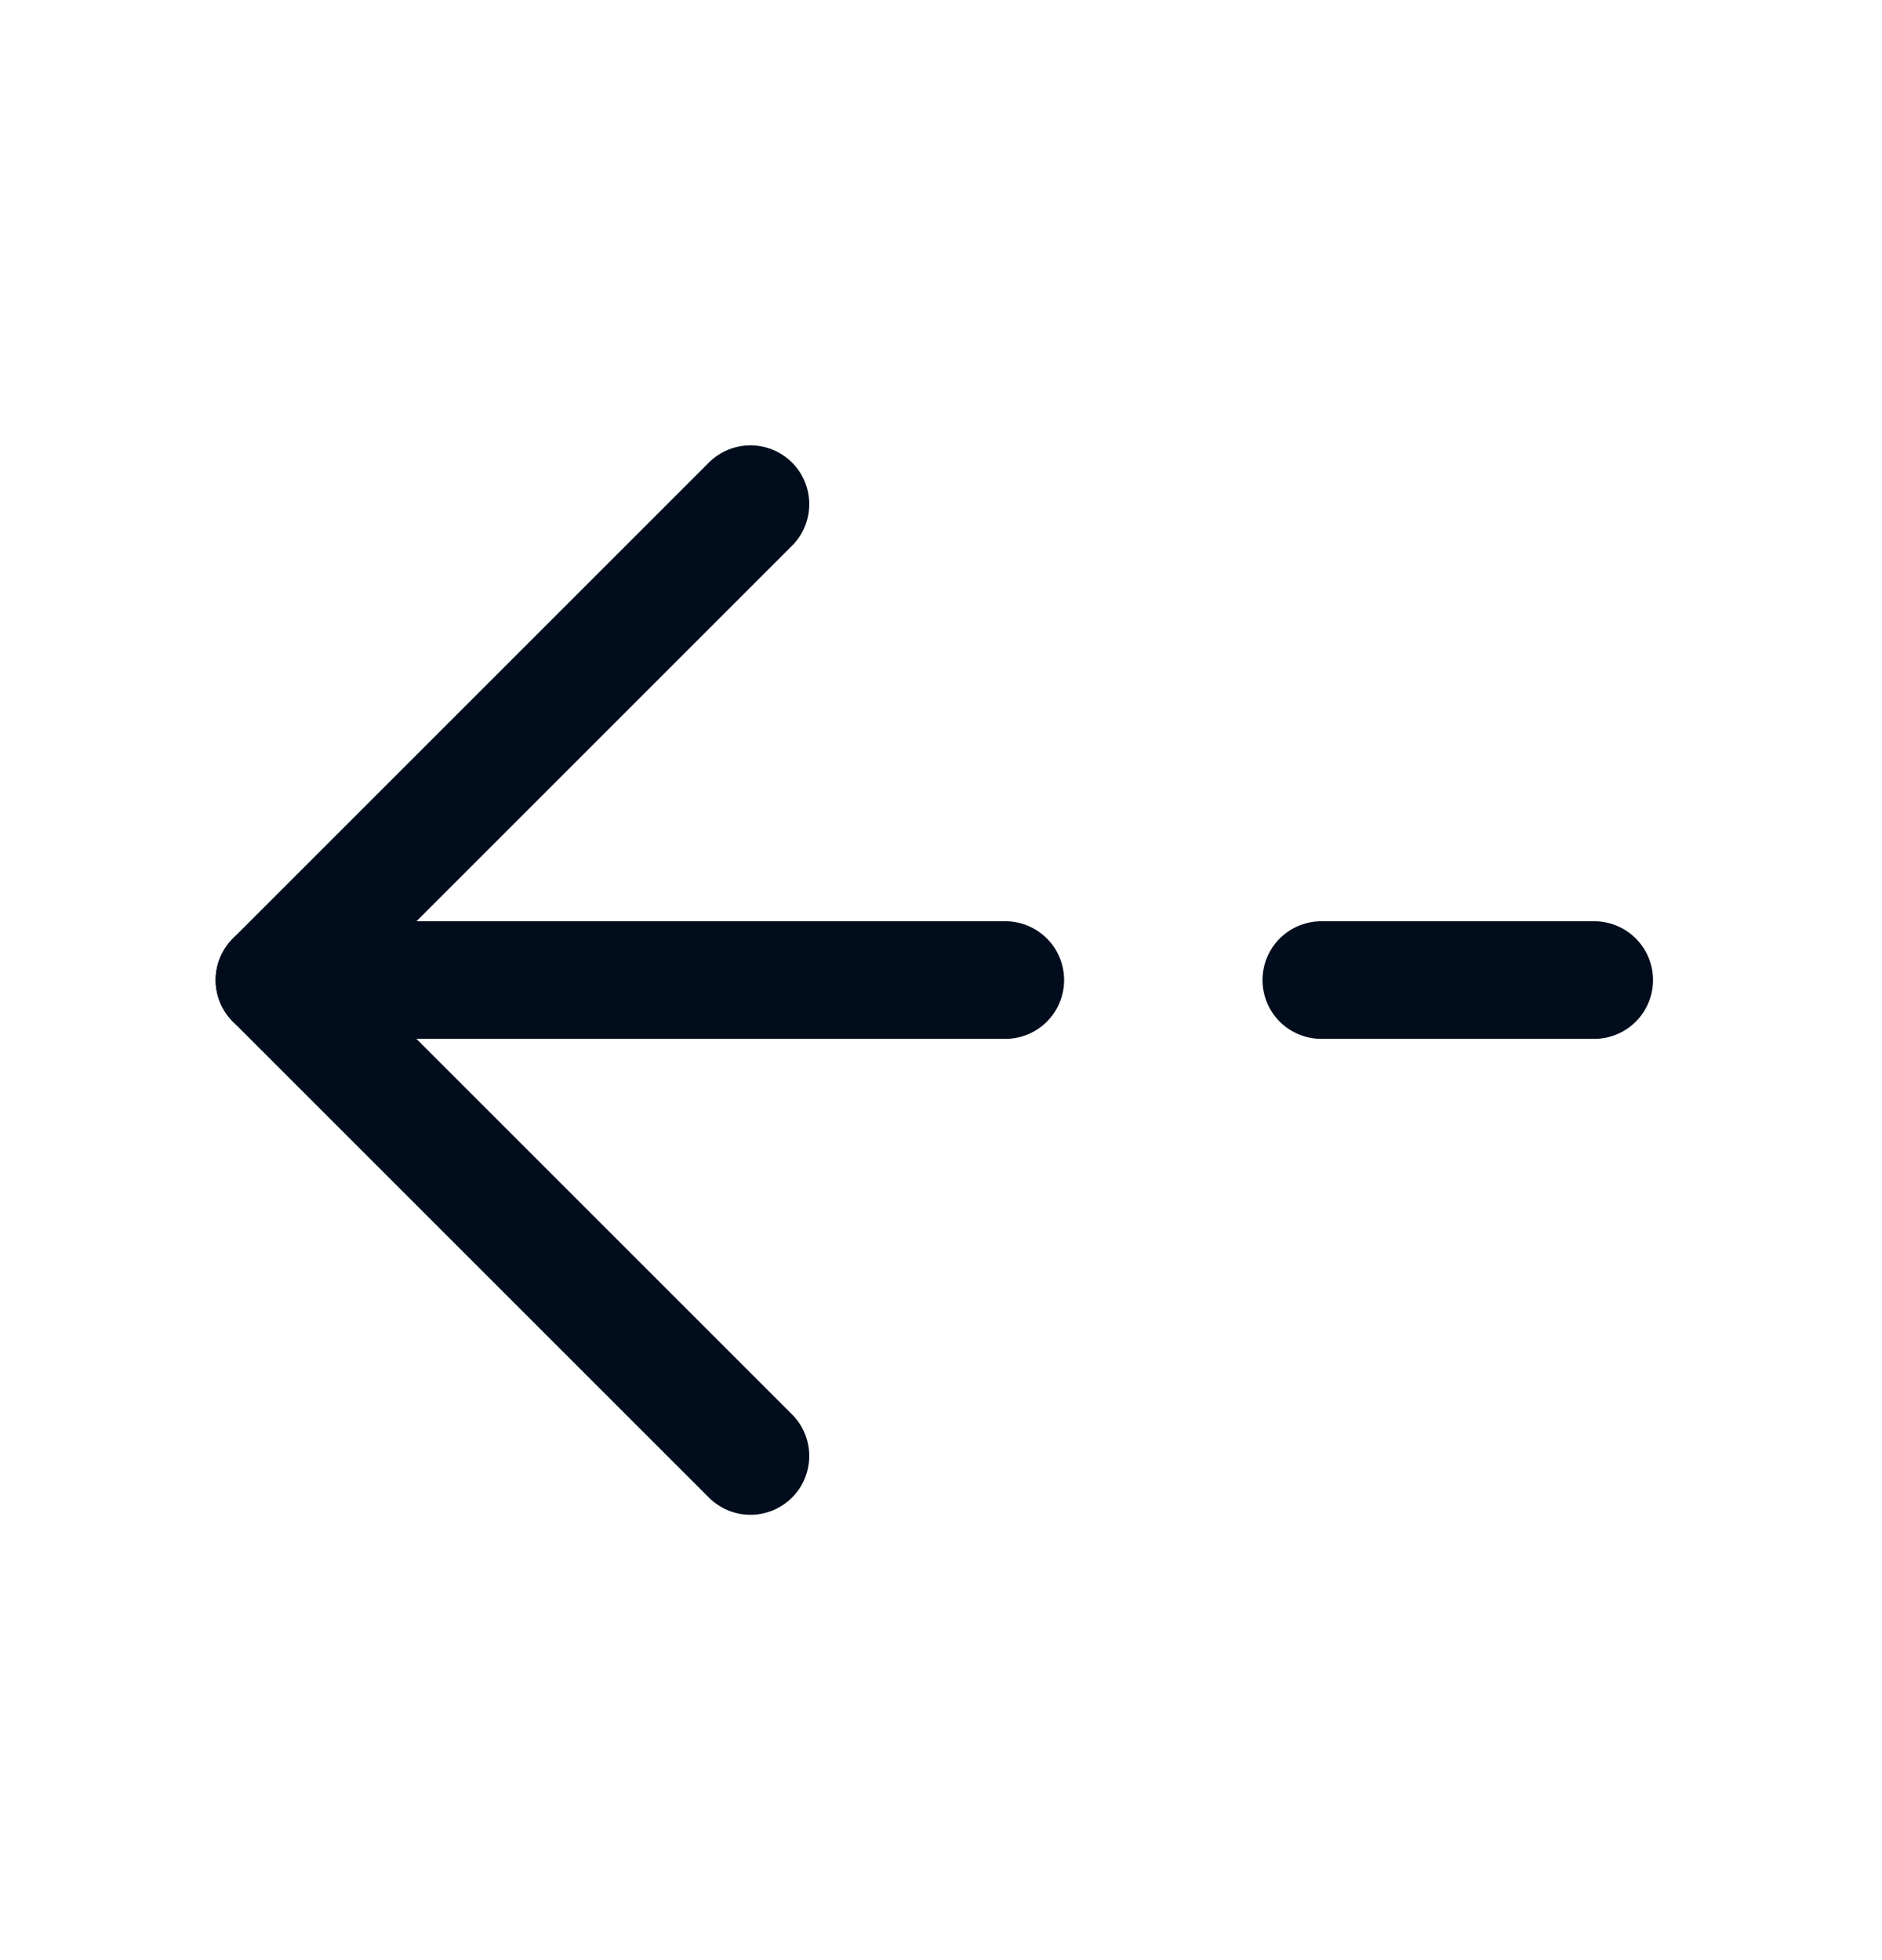
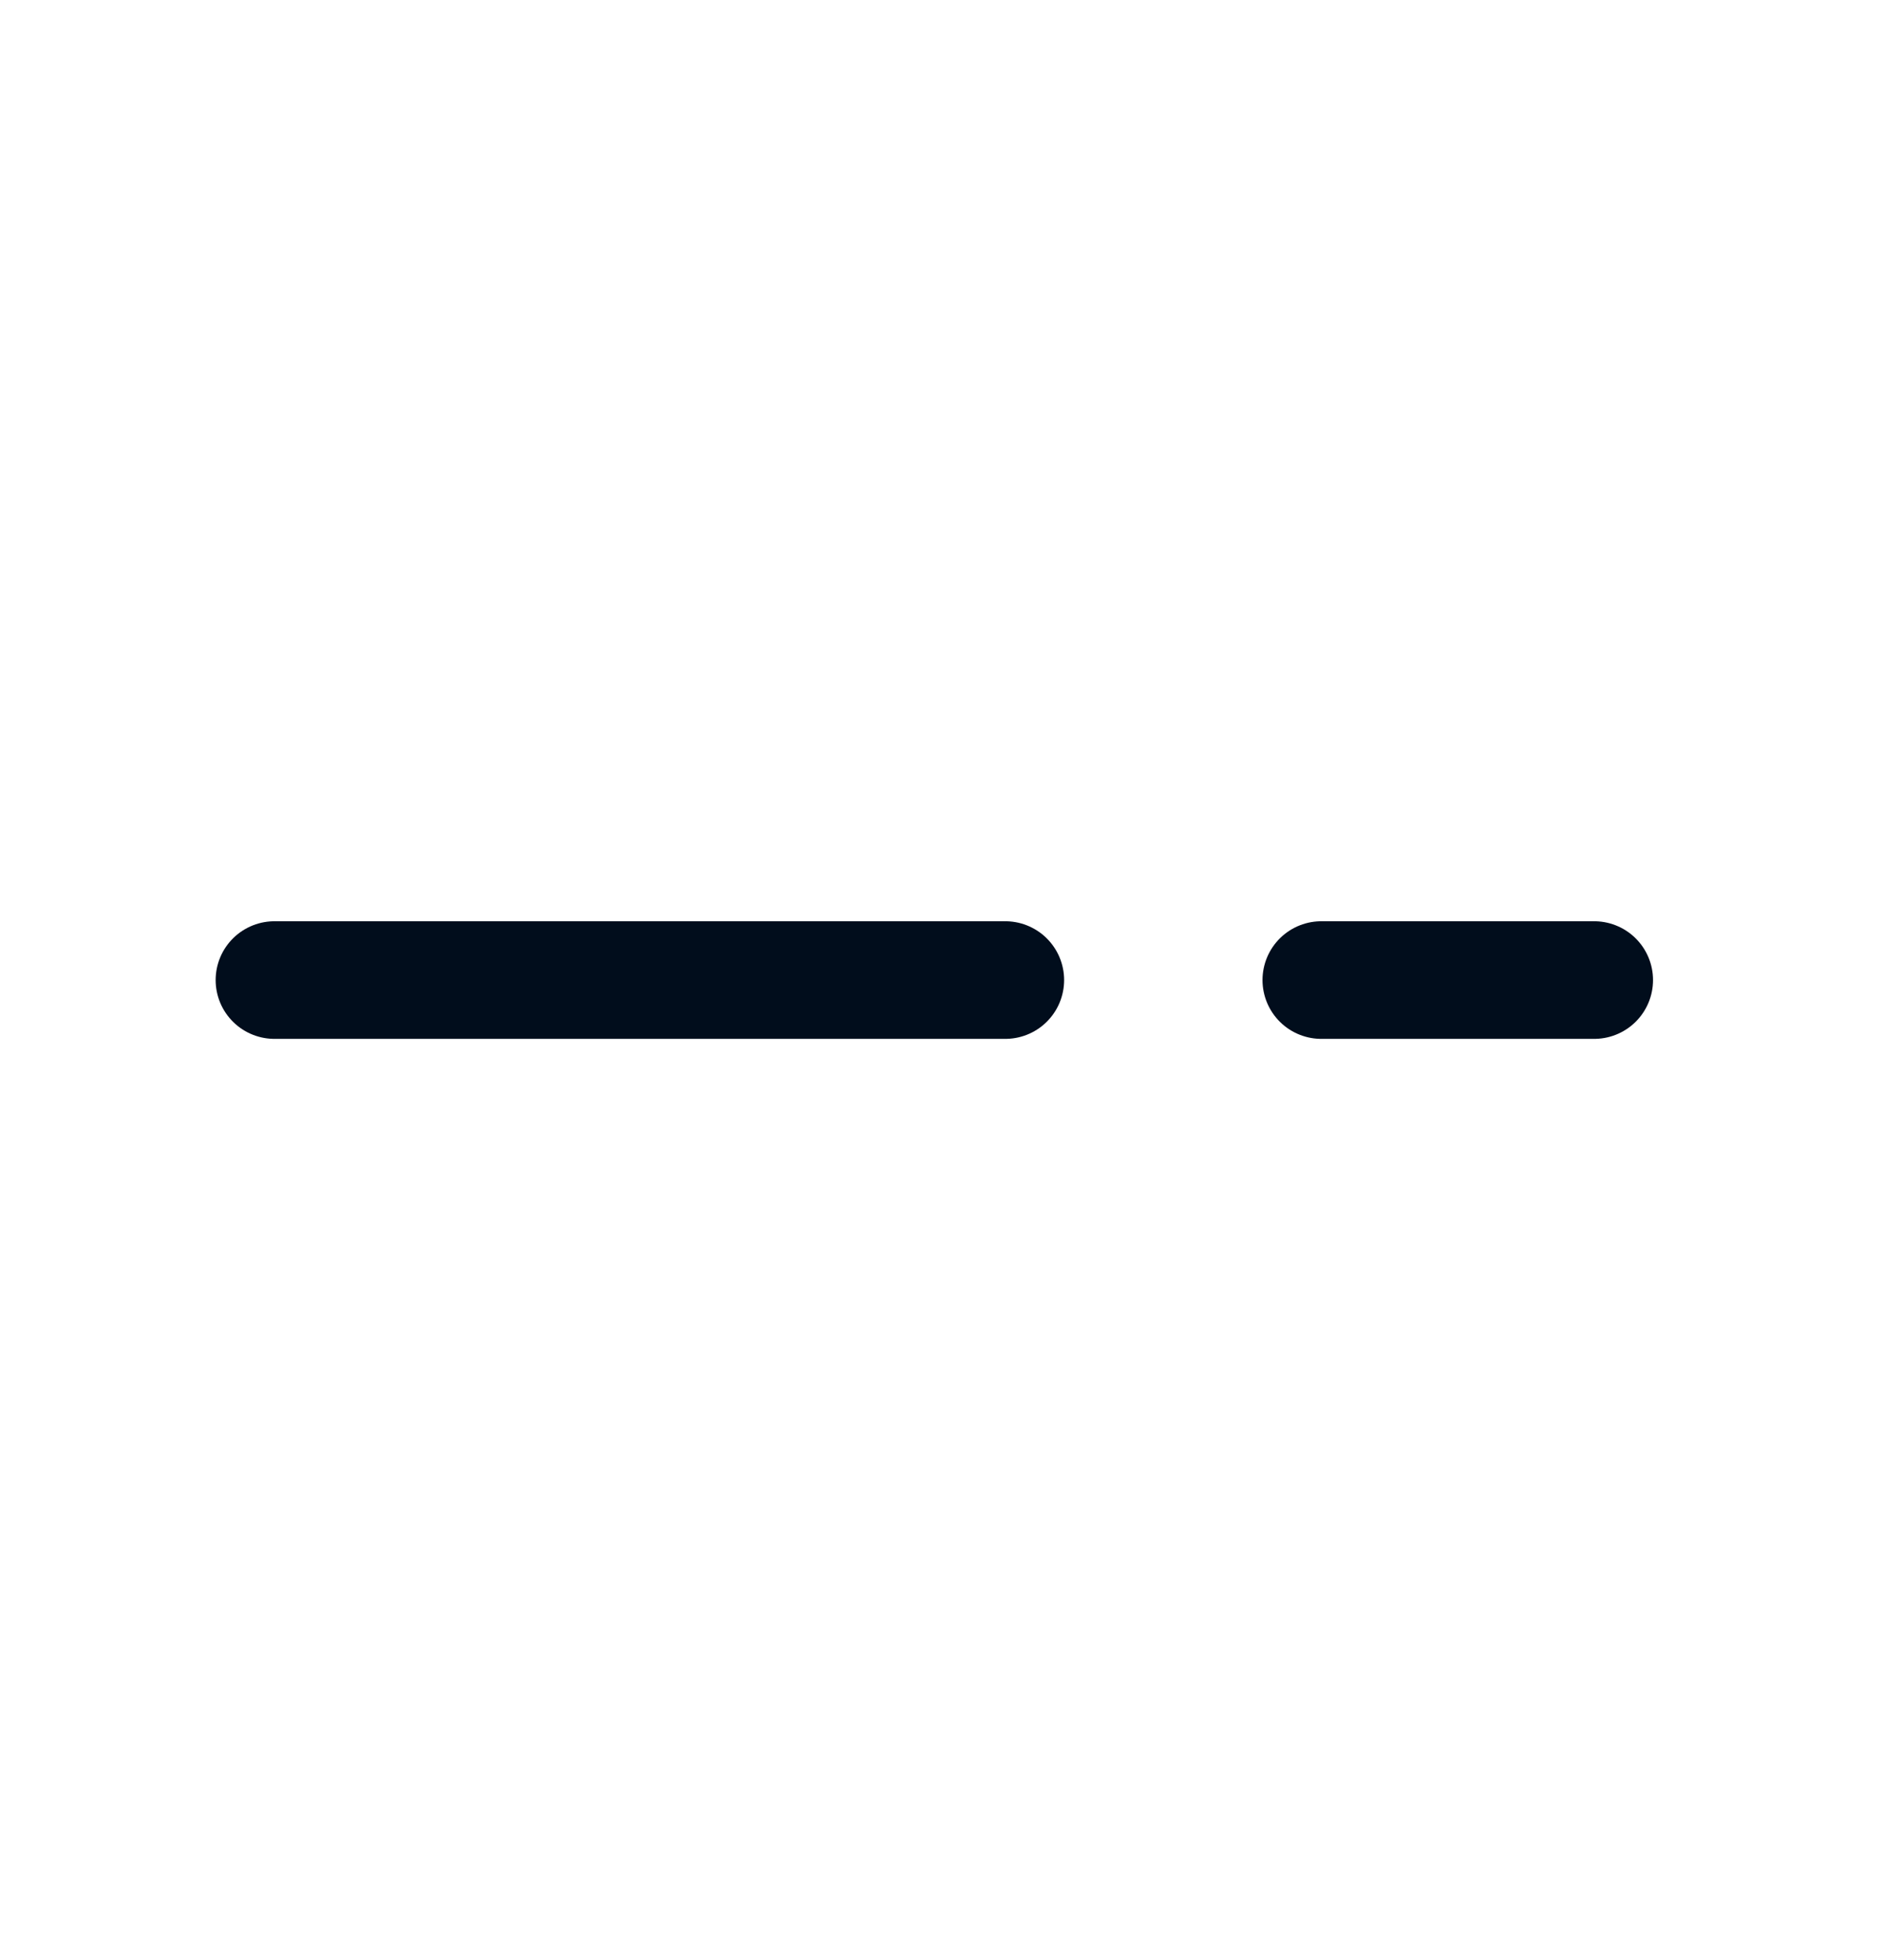
<svg xmlns="http://www.w3.org/2000/svg" width="24" height="25" viewBox="0 0 24 25" fill="none">
-   <path d="M9.57 6.43L3.5 12.5L9.57 18.57" stroke="#010D1C" stroke-width="1.5" stroke-miterlimit="10" stroke-linecap="round" stroke-linejoin="round" />
  <path d="M12.82 12.5H3.5" stroke="#010D1C" stroke-width="1.5" stroke-miterlimit="10" stroke-linecap="round" stroke-linejoin="round" />
  <path d="M20.33 12.5H16.85" stroke="#010D1C" stroke-width="1.5" stroke-miterlimit="10" stroke-linecap="round" stroke-linejoin="round" />
</svg>